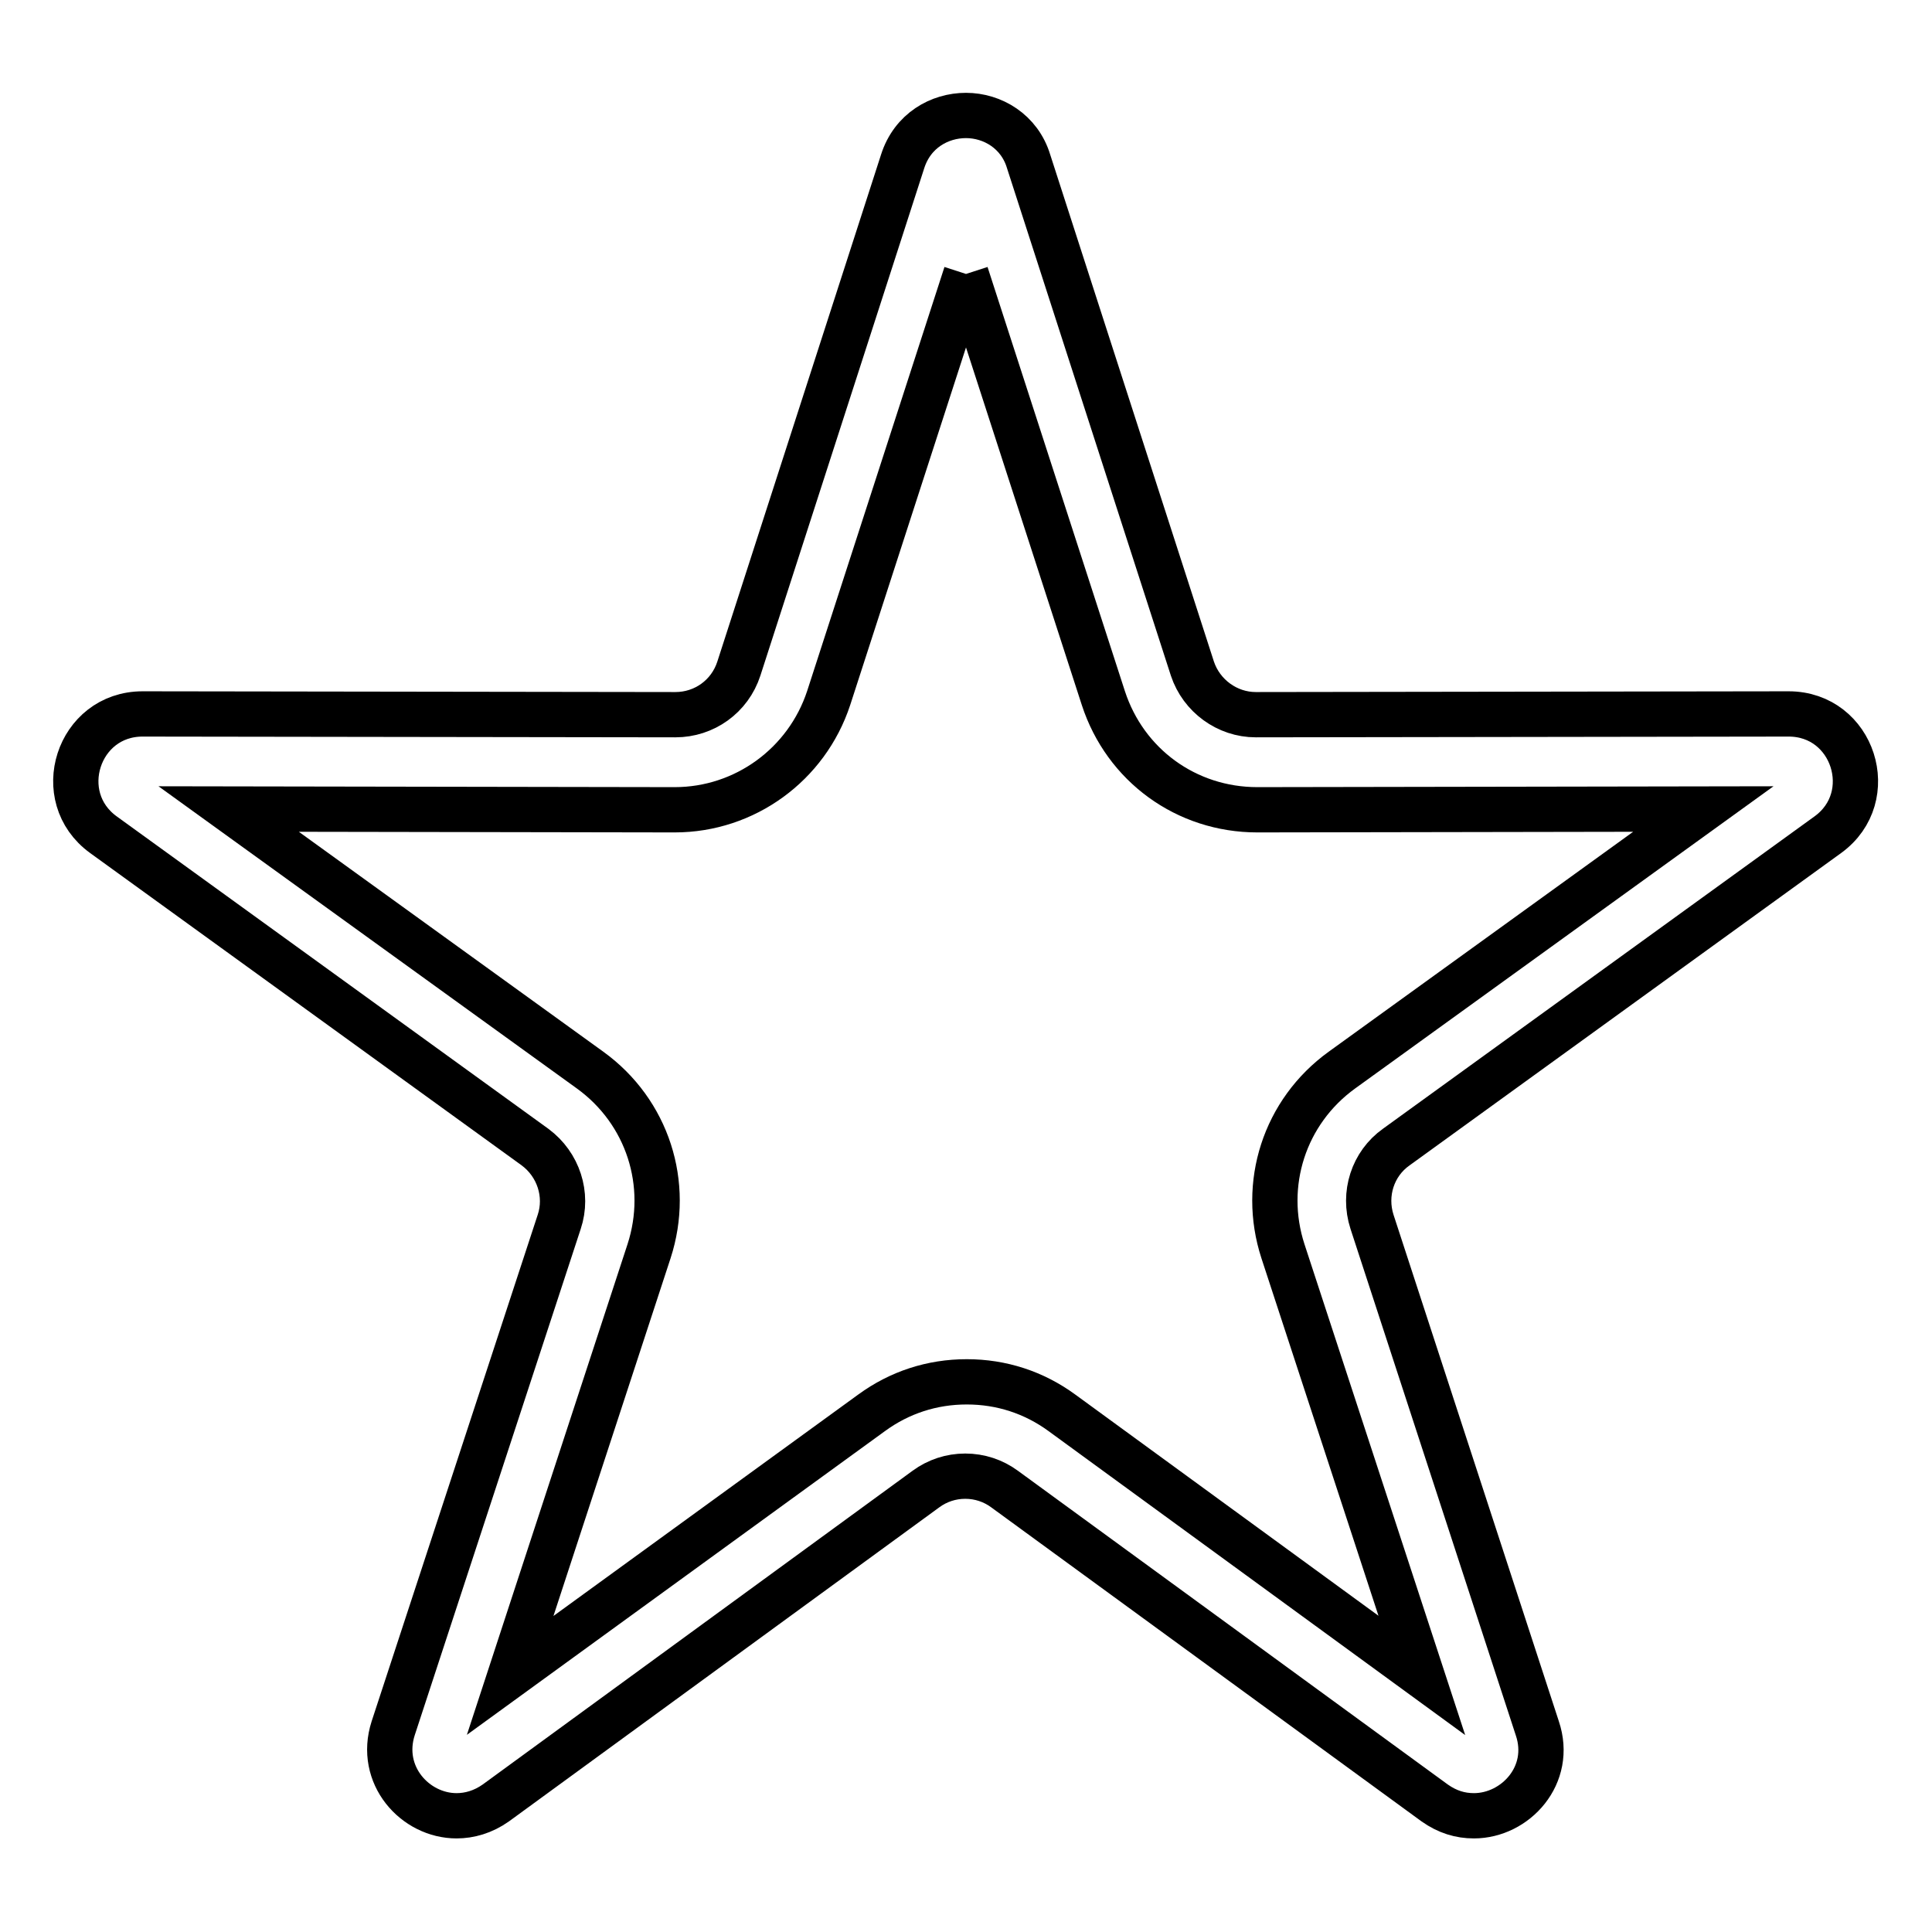
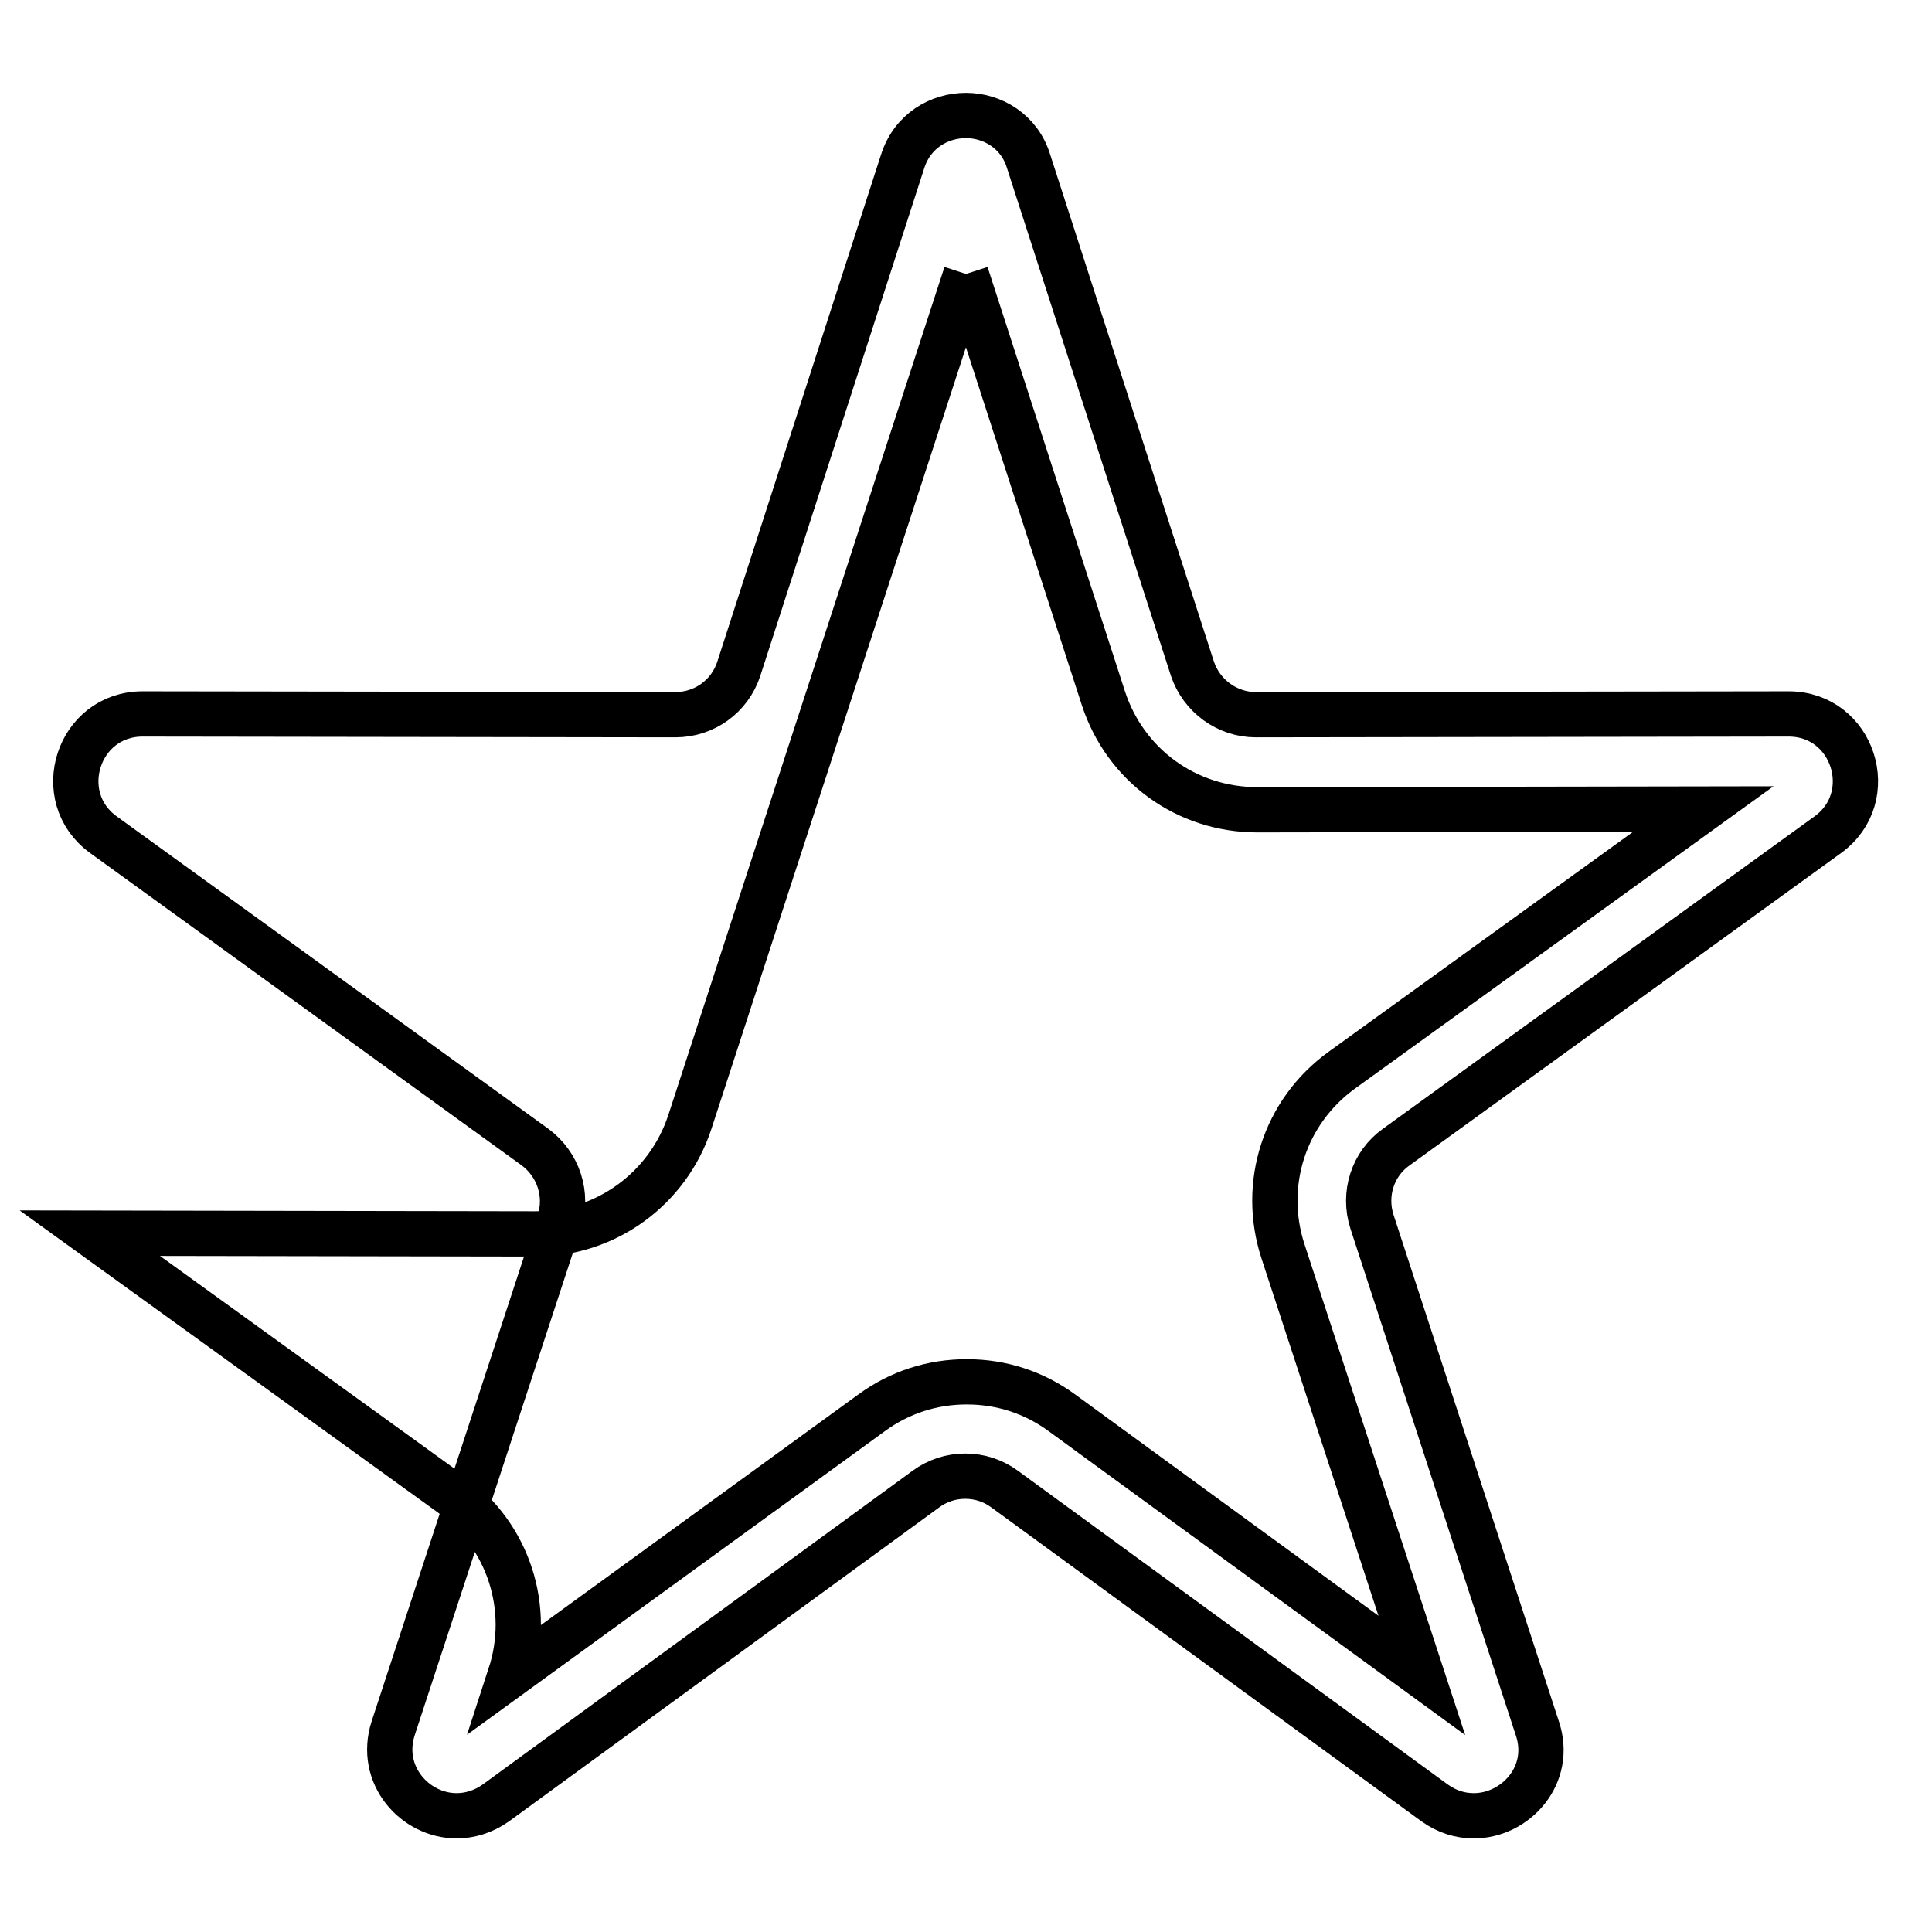
<svg xmlns="http://www.w3.org/2000/svg" version="1.1" x="0px" y="0px" viewBox="0 0 256 256" enable-background="new 0 0 256 256" xml:space="preserve">
  <g>
-     <path stroke-width="6" fill-opacity="0" stroke="#000000" d="M128,36.3l18.2,56.2c2.9,8.9,11,14.8,20.4,14.8h0l59.1-0.1l-47.9,34.6c-7.6,5.5-10.7,15.1-7.8,24l18.4,56.2 l-47.7-34.8c-3.7-2.7-8-4.1-12.6-4.1c-4.6,0-8.9,1.4-12.6,4.1L67.6,222L86,165.8c2.9-8.9-0.2-18.5-7.8-24l-47.9-34.6l59.1,0.1h0 c9.3,0,17.5-6,20.4-14.8L128,36.3 M128,15.3c-3.5,0-7.1,2-8.4,6.1L97.9,88.6c-1.2,3.7-4.6,6.1-8.4,6.1h0l-70.6-0.1h0 c-8.6,0-12.1,11-5.2,16L70.9,152c3.1,2.3,4.4,6.3,3.2,9.9L52.1,229c-2,6.2,2.9,11.6,8.4,11.6c1.7,0,3.5-0.5,5.2-1.7l57-41.6 c1.5-1.1,3.3-1.7,5.2-1.7c1.9,0,3.7,0.6,5.2,1.7l57,41.6c1.7,1.2,3.4,1.7,5.2,1.7c5.5,0,10.5-5.4,8.4-11.6l-21.9-67.1 c-1.2-3.7,0.1-7.7,3.2-9.9l57.2-41.4c6.9-5,3.4-16-5.2-16h0l-70.6,0.1h0c-3.8,0-7.2-2.5-8.4-6.1l-21.7-67.2 C135.1,17.4,131.5,15.3,128,15.3L128,15.3z" />
+     <path stroke-width="6" fill-opacity="0" stroke="#000000" d="M128,36.3l18.2,56.2c2.9,8.9,11,14.8,20.4,14.8h0l59.1-0.1l-47.9,34.6c-7.6,5.5-10.7,15.1-7.8,24l18.4,56.2 l-47.7-34.8c-3.7-2.7-8-4.1-12.6-4.1c-4.6,0-8.9,1.4-12.6,4.1L67.6,222c2.9-8.9-0.2-18.5-7.8-24l-47.9-34.6l59.1,0.1h0 c9.3,0,17.5-6,20.4-14.8L128,36.3 M128,15.3c-3.5,0-7.1,2-8.4,6.1L97.9,88.6c-1.2,3.7-4.6,6.1-8.4,6.1h0l-70.6-0.1h0 c-8.6,0-12.1,11-5.2,16L70.9,152c3.1,2.3,4.4,6.3,3.2,9.9L52.1,229c-2,6.2,2.9,11.6,8.4,11.6c1.7,0,3.5-0.5,5.2-1.7l57-41.6 c1.5-1.1,3.3-1.7,5.2-1.7c1.9,0,3.7,0.6,5.2,1.7l57,41.6c1.7,1.2,3.4,1.7,5.2,1.7c5.5,0,10.5-5.4,8.4-11.6l-21.9-67.1 c-1.2-3.7,0.1-7.7,3.2-9.9l57.2-41.4c6.9-5,3.4-16-5.2-16h0l-70.6,0.1h0c-3.8,0-7.2-2.5-8.4-6.1l-21.7-67.2 C135.1,17.4,131.5,15.3,128,15.3L128,15.3z" />
  </g>
</svg>